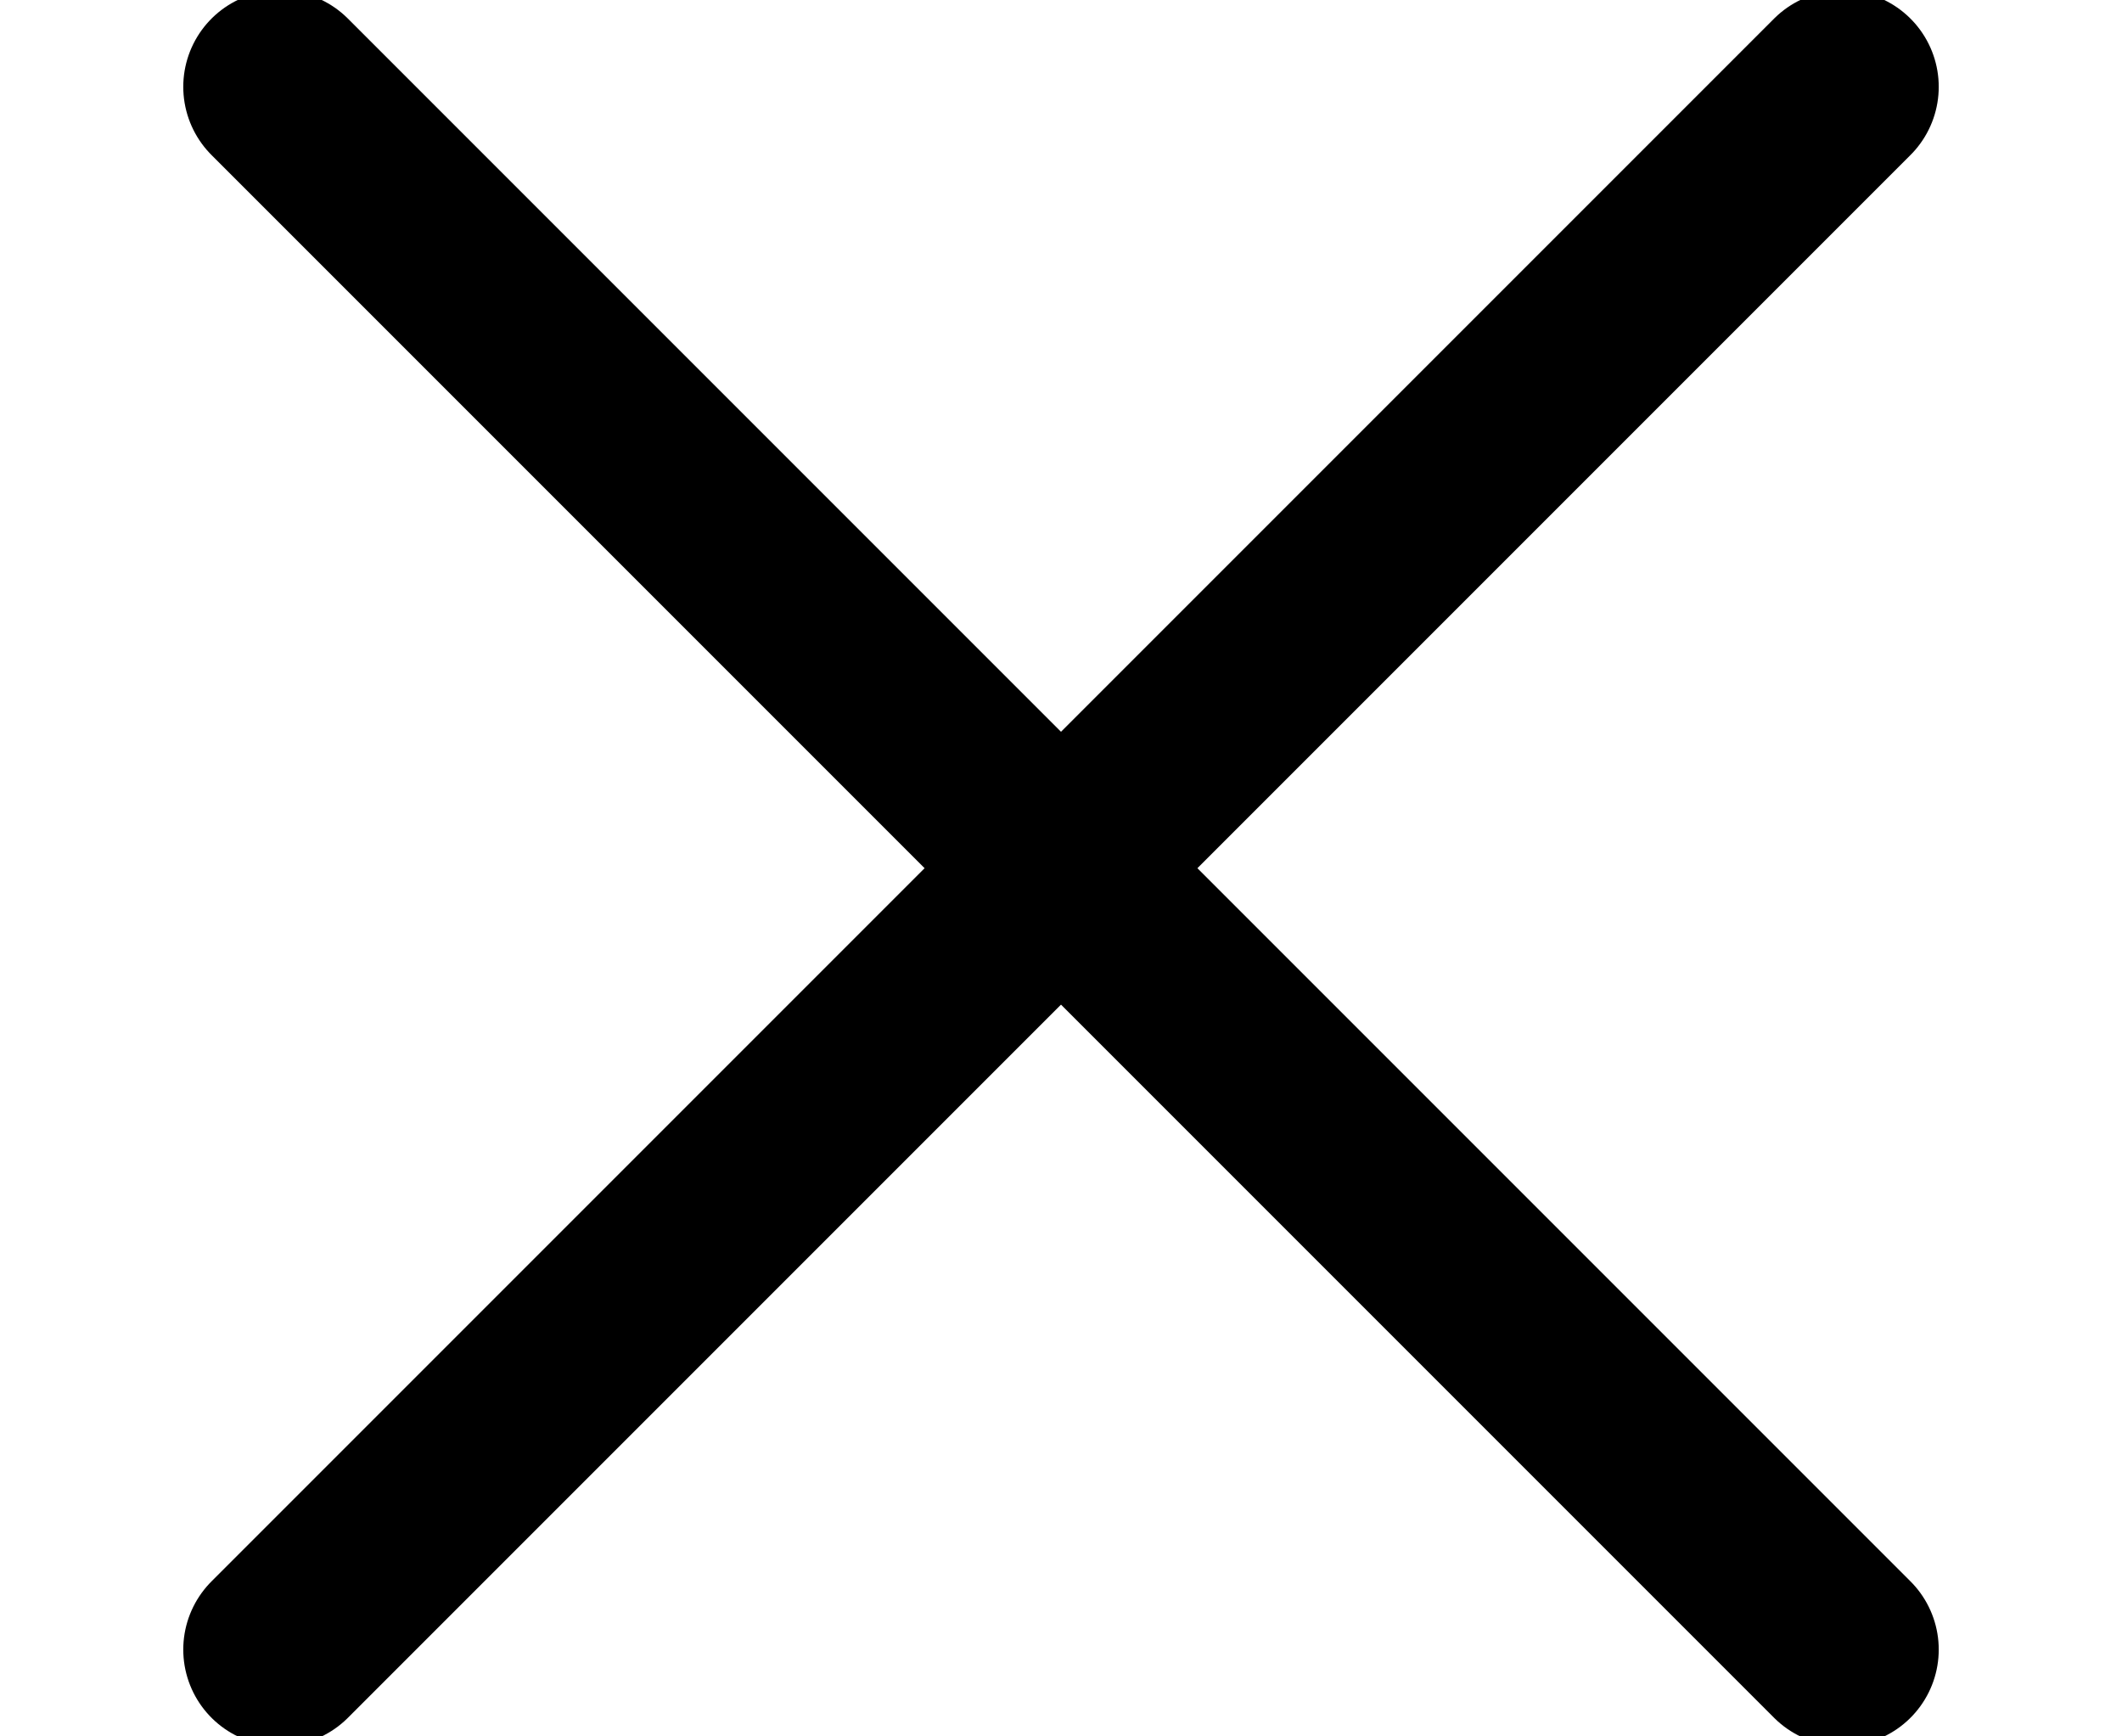
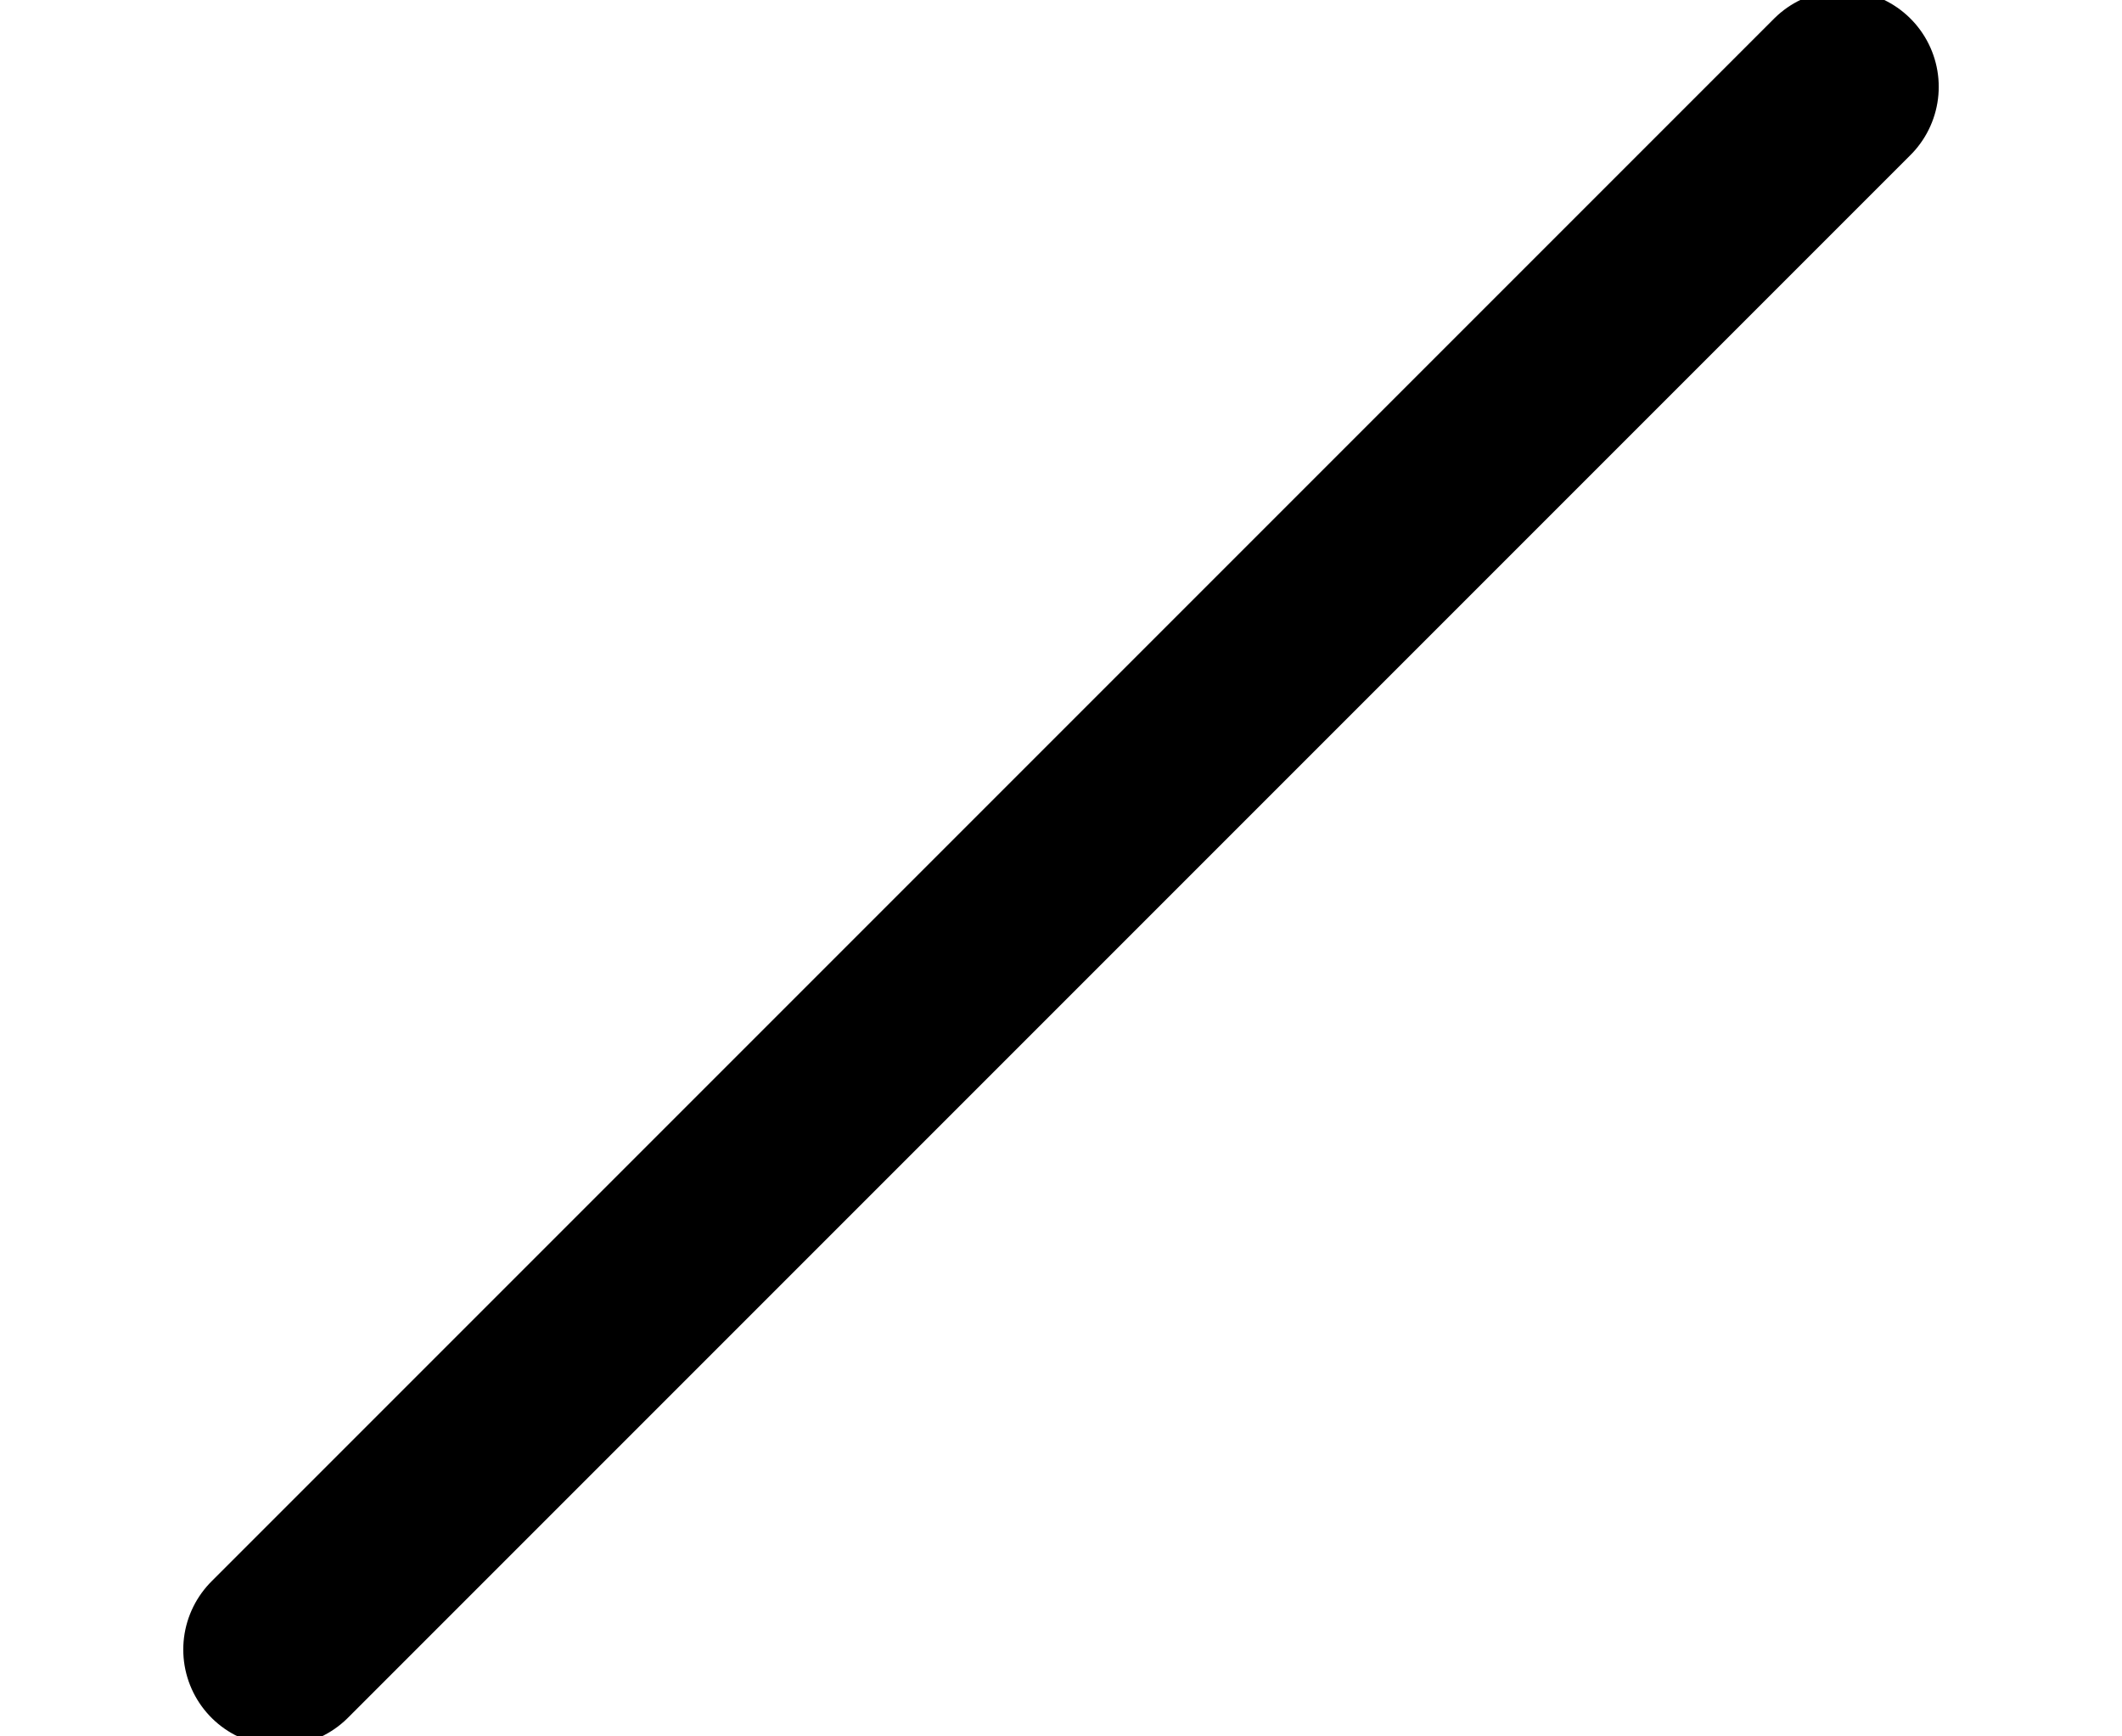
<svg xmlns="http://www.w3.org/2000/svg" width="11px" height="9px" viewBox="0 0 11 9" version="1.1">
  <title>28D80248-63BA-4A5F-9216-4CFE72784BAC</title>
  <desc>Created with sketchtool.</desc>
  <defs />
  <g id="Screens-revised" stroke="none" stroke-width="1" fill="none" fill-rule="evenodd" stroke-linecap="round">
    <g id="02_x-Chat-text-input-markdown-panel-MD_on" transform="translate(-915, -749)" stroke="#000000">
      <g id="icon_text_cancel" transform="translate(916, 749)">
-         <path d="M0.45,0.45 L8.55,8.55" id="Line" />
        <path d="M0.45,0.45 L8.55,8.55" id="Line-Copy-2" transform="translate(4.5, 4.5) scale(-1, 1) translate(-4.5, -4.5) " />
      </g>
    </g>
  </g>
</svg>